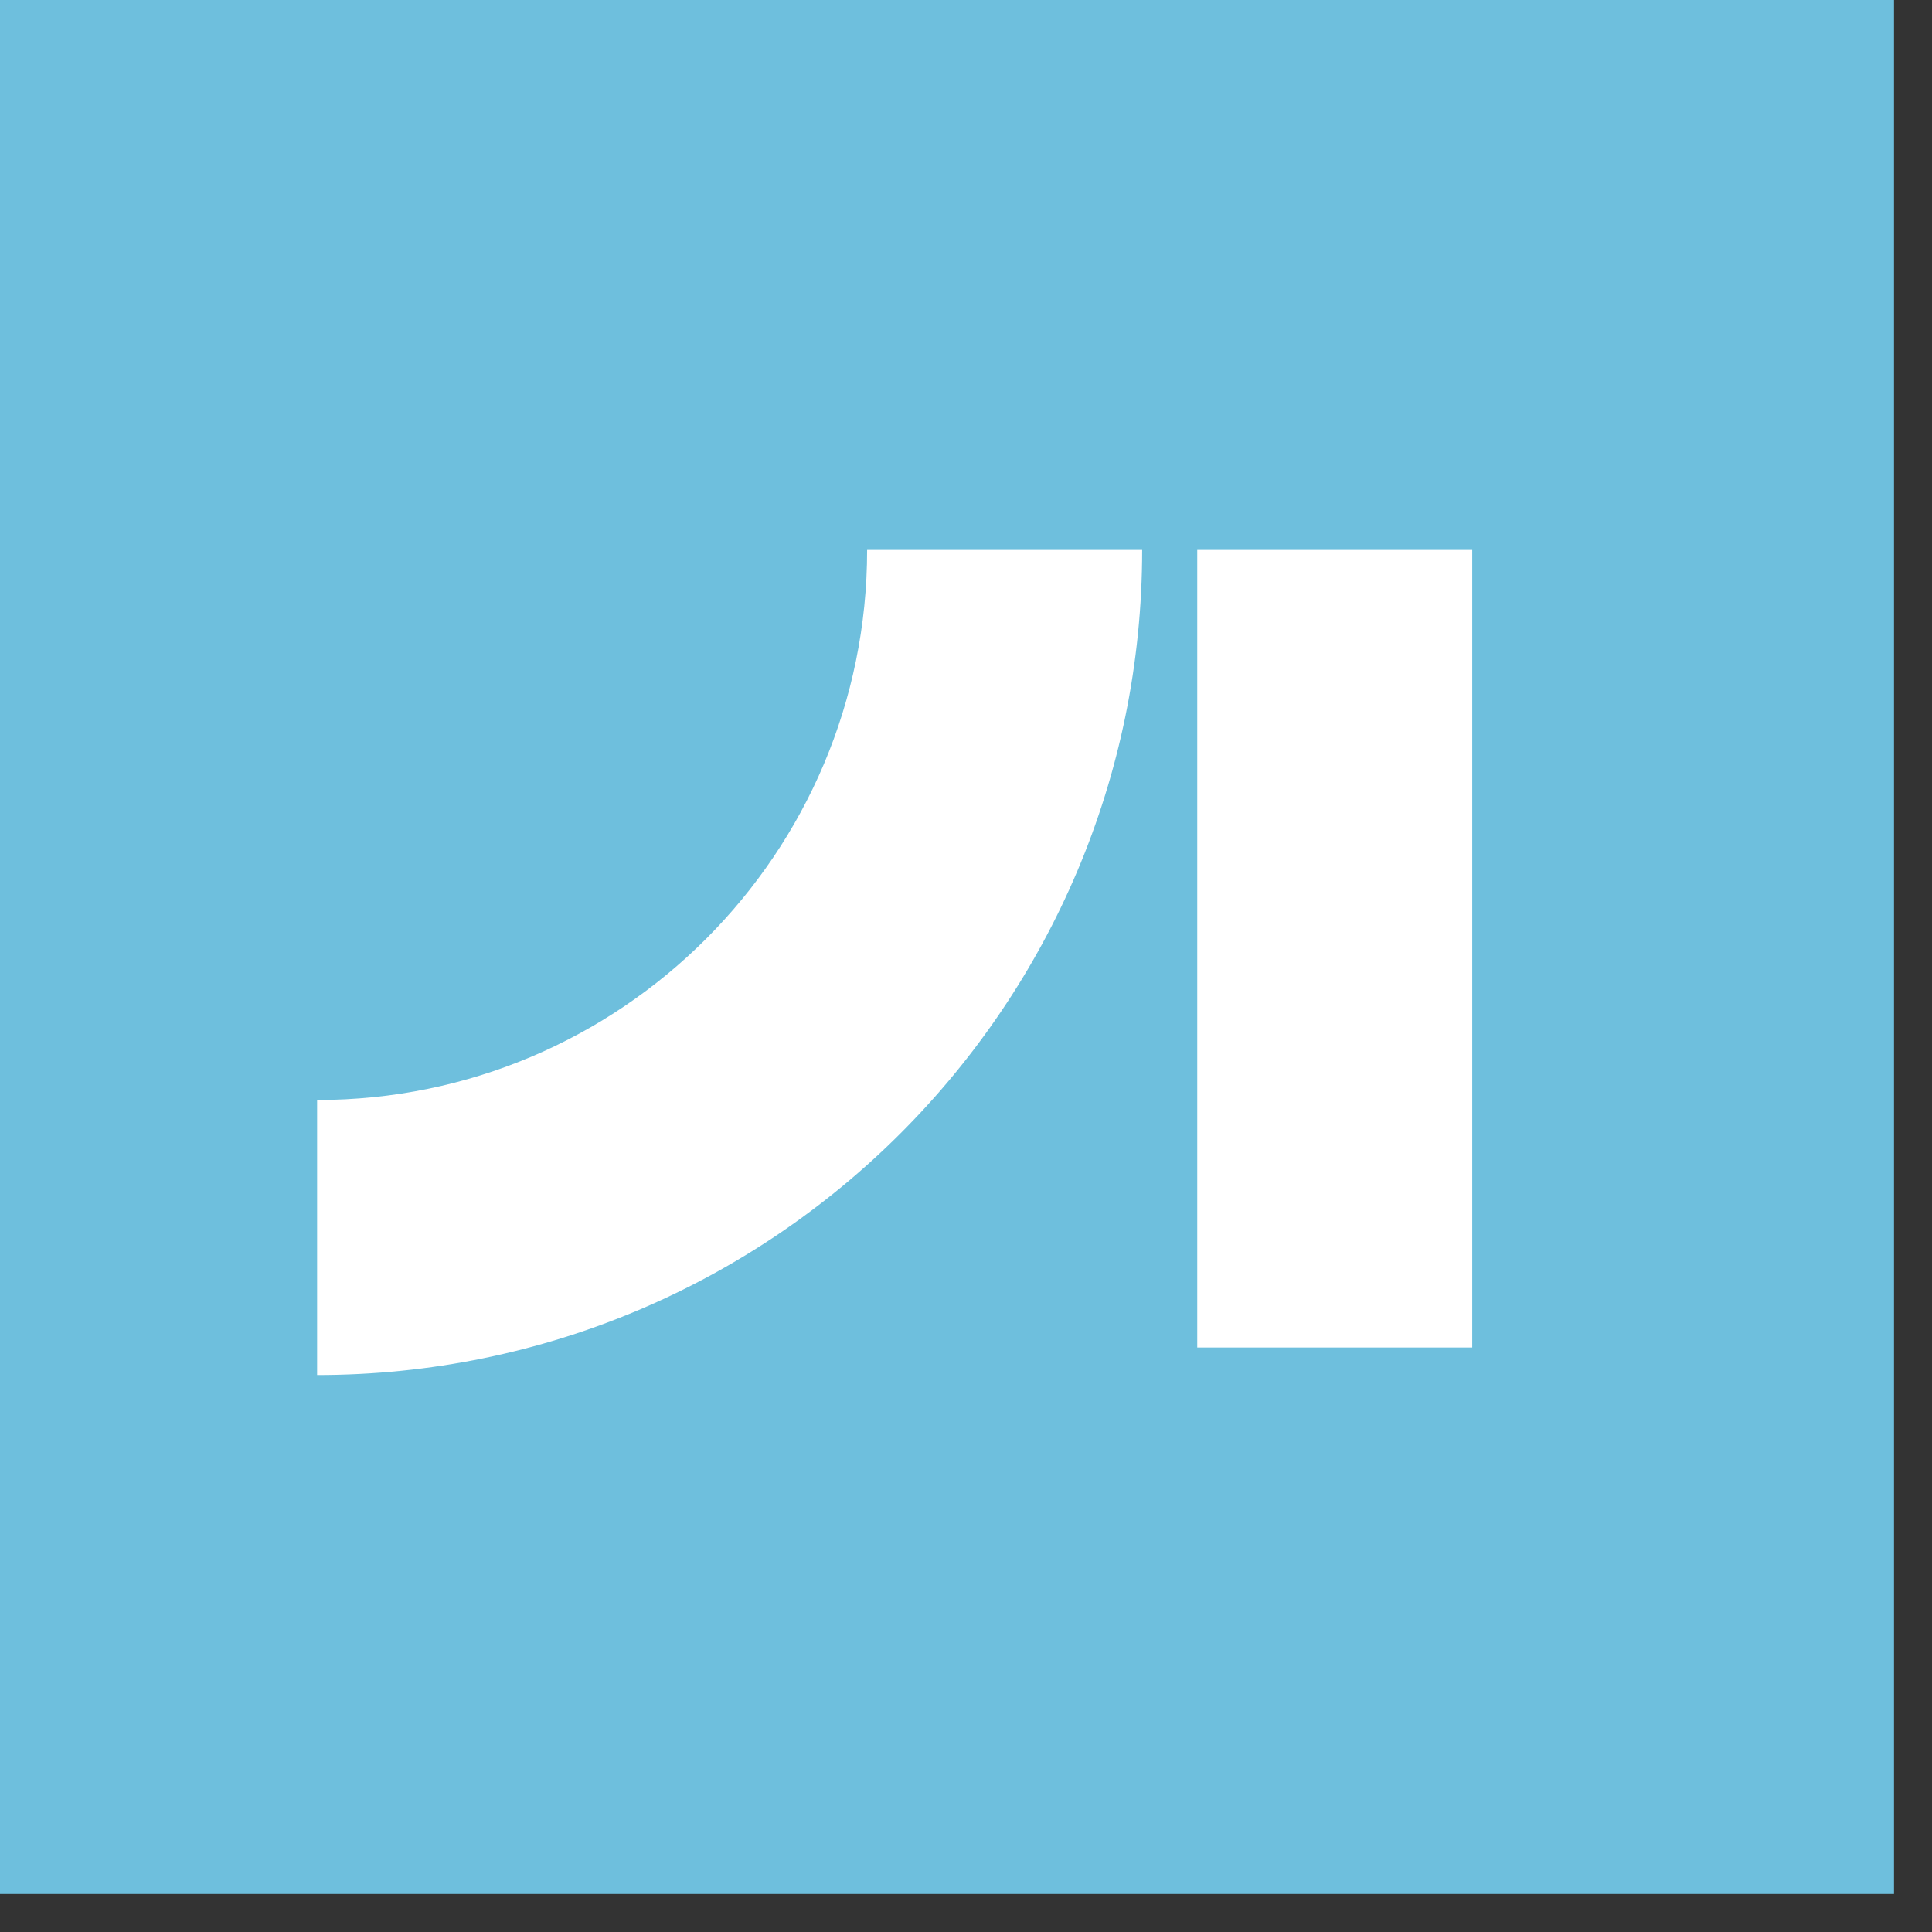
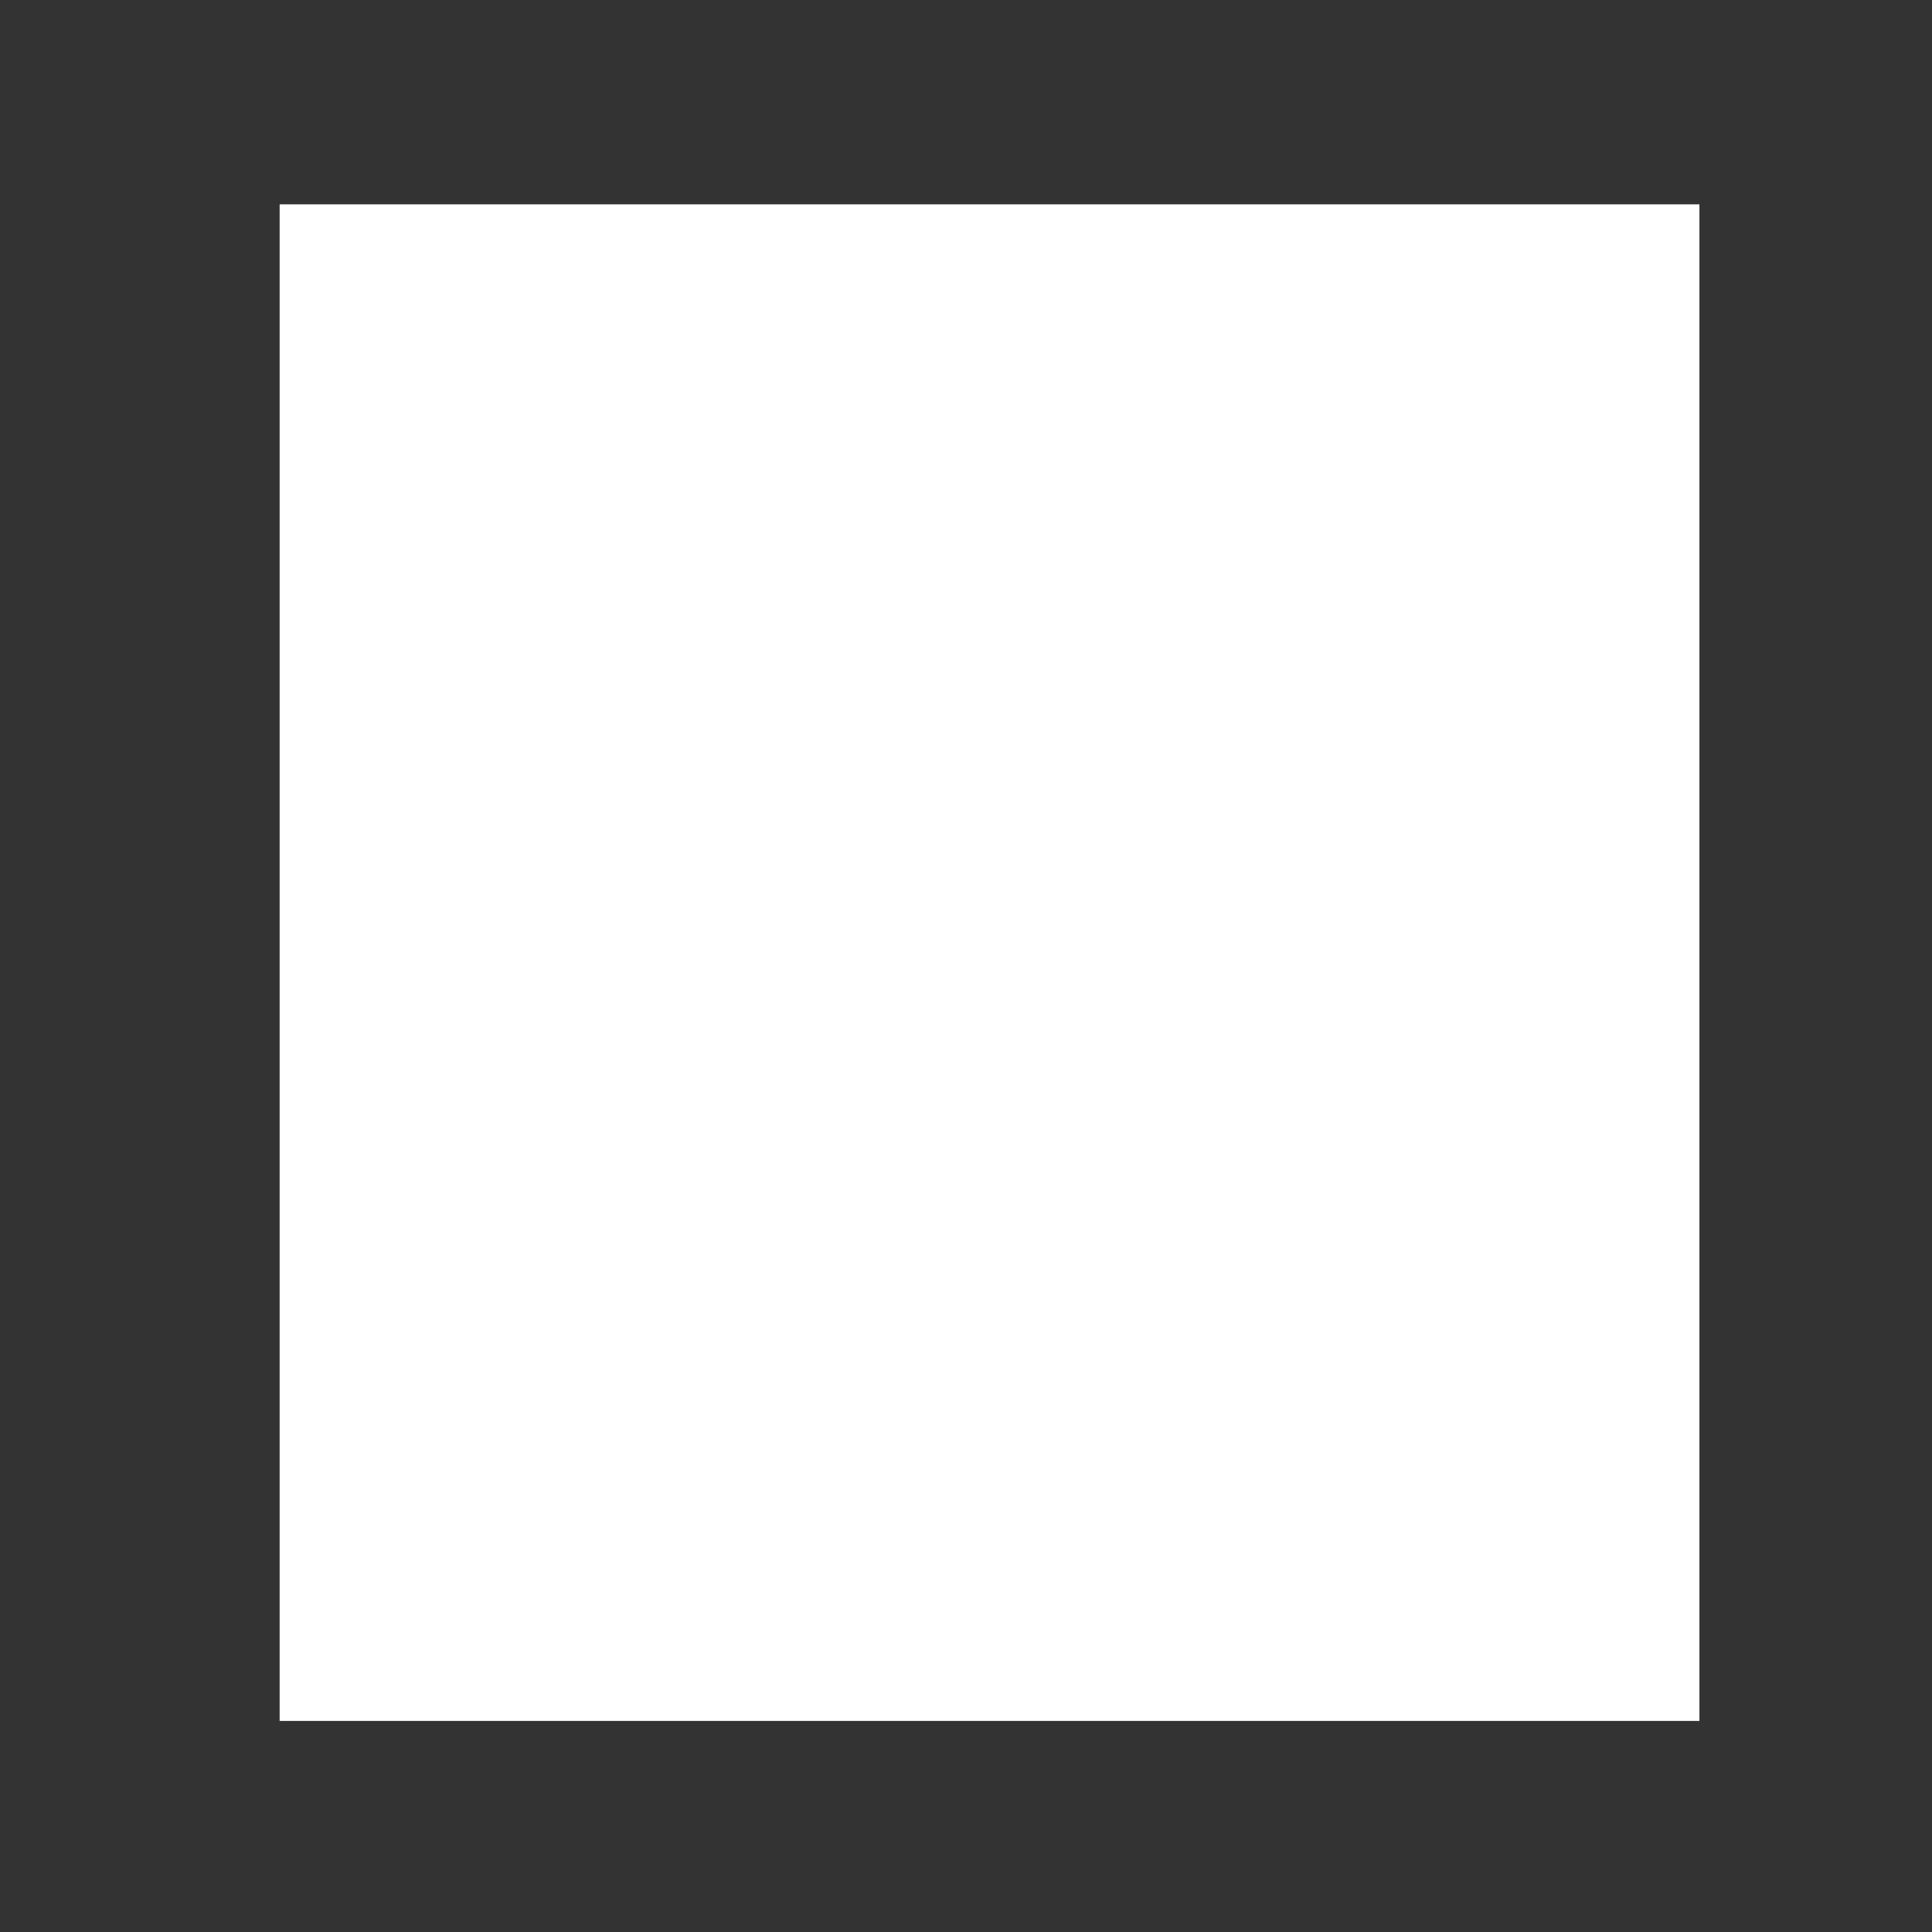
<svg xmlns="http://www.w3.org/2000/svg" width="39" height="39" viewBox="0 0 39 39" fill="none">
  <rect x="0" y="0" width="39" height="39" fill="#333333" stroke="none" />
  <rect x="5.645" y="4.125" width="28.66" height="30.614" fill="white" />
-   <path fill-rule="evenodd" clip-rule="evenodd" d="M38.233 0V38.233H0V0H38.233ZM23.056 11.101H17.504C17.504 17.233 12.534 22.205 6.401 22.205V27.757C15.6 27.757 23.056 20.299 23.056 11.101ZM29.719 11.101H24.168V27.201H29.719V11.101Z" fill="#6EBFDD" />
</svg>